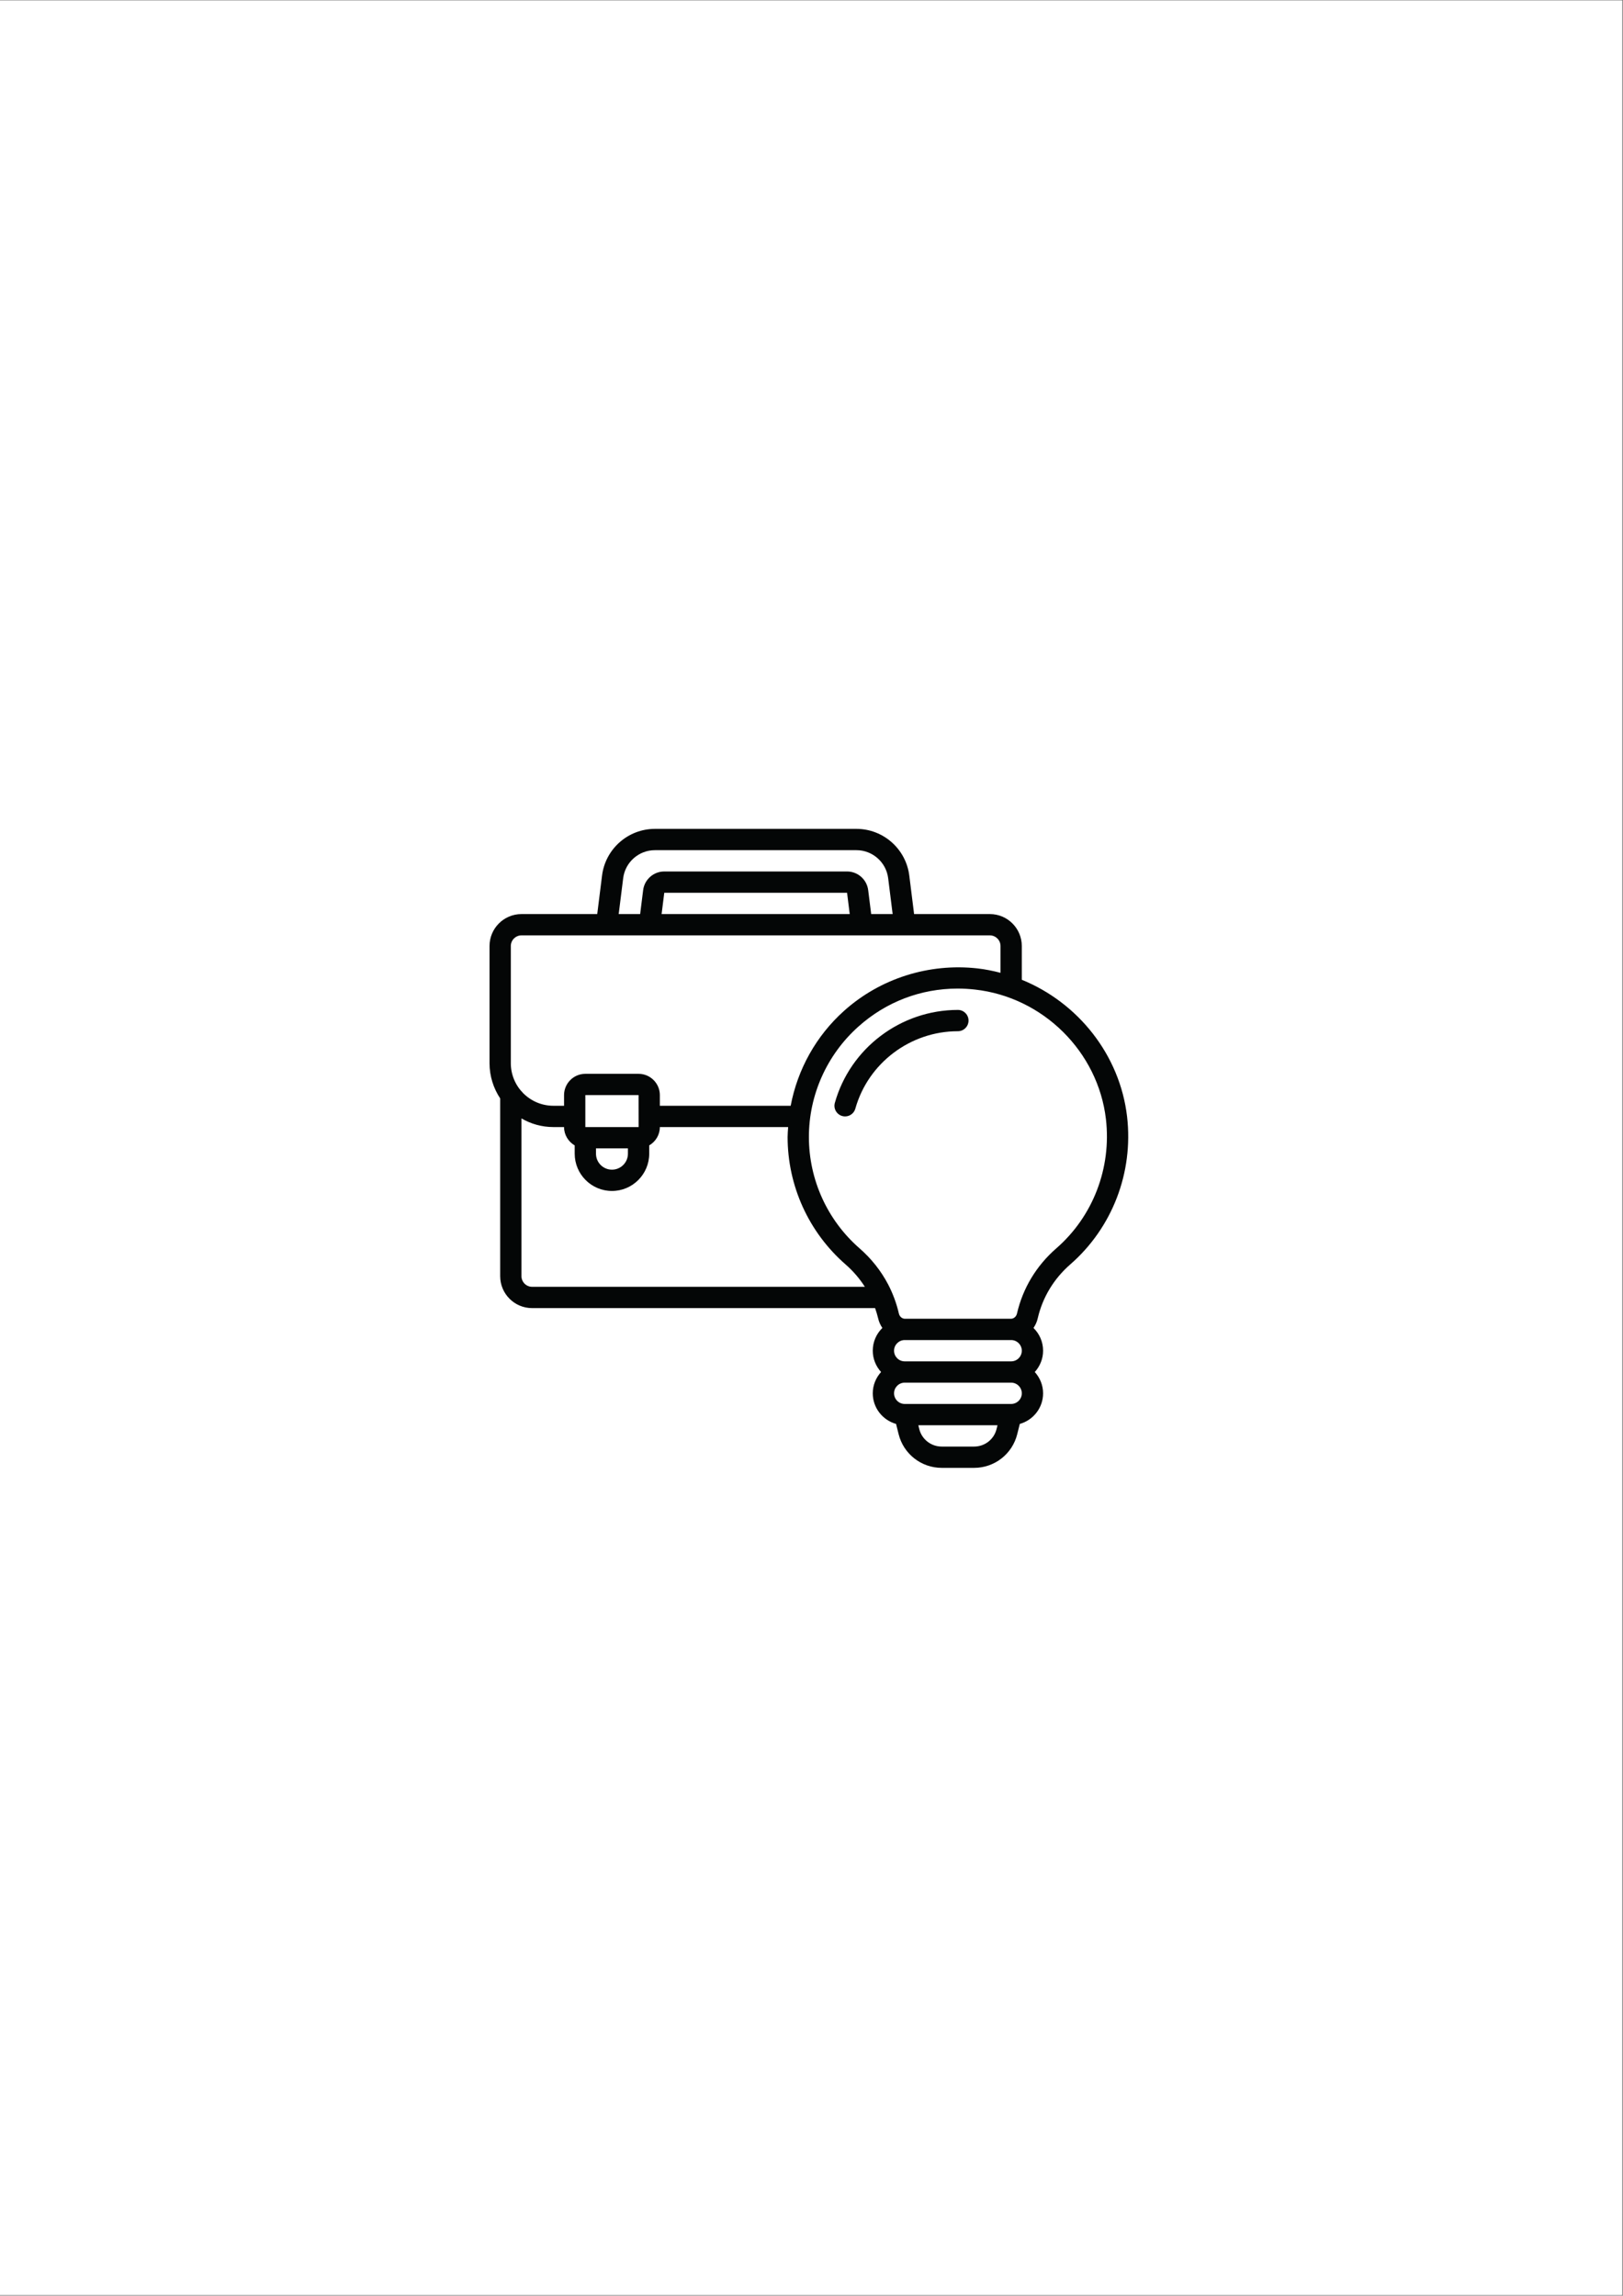
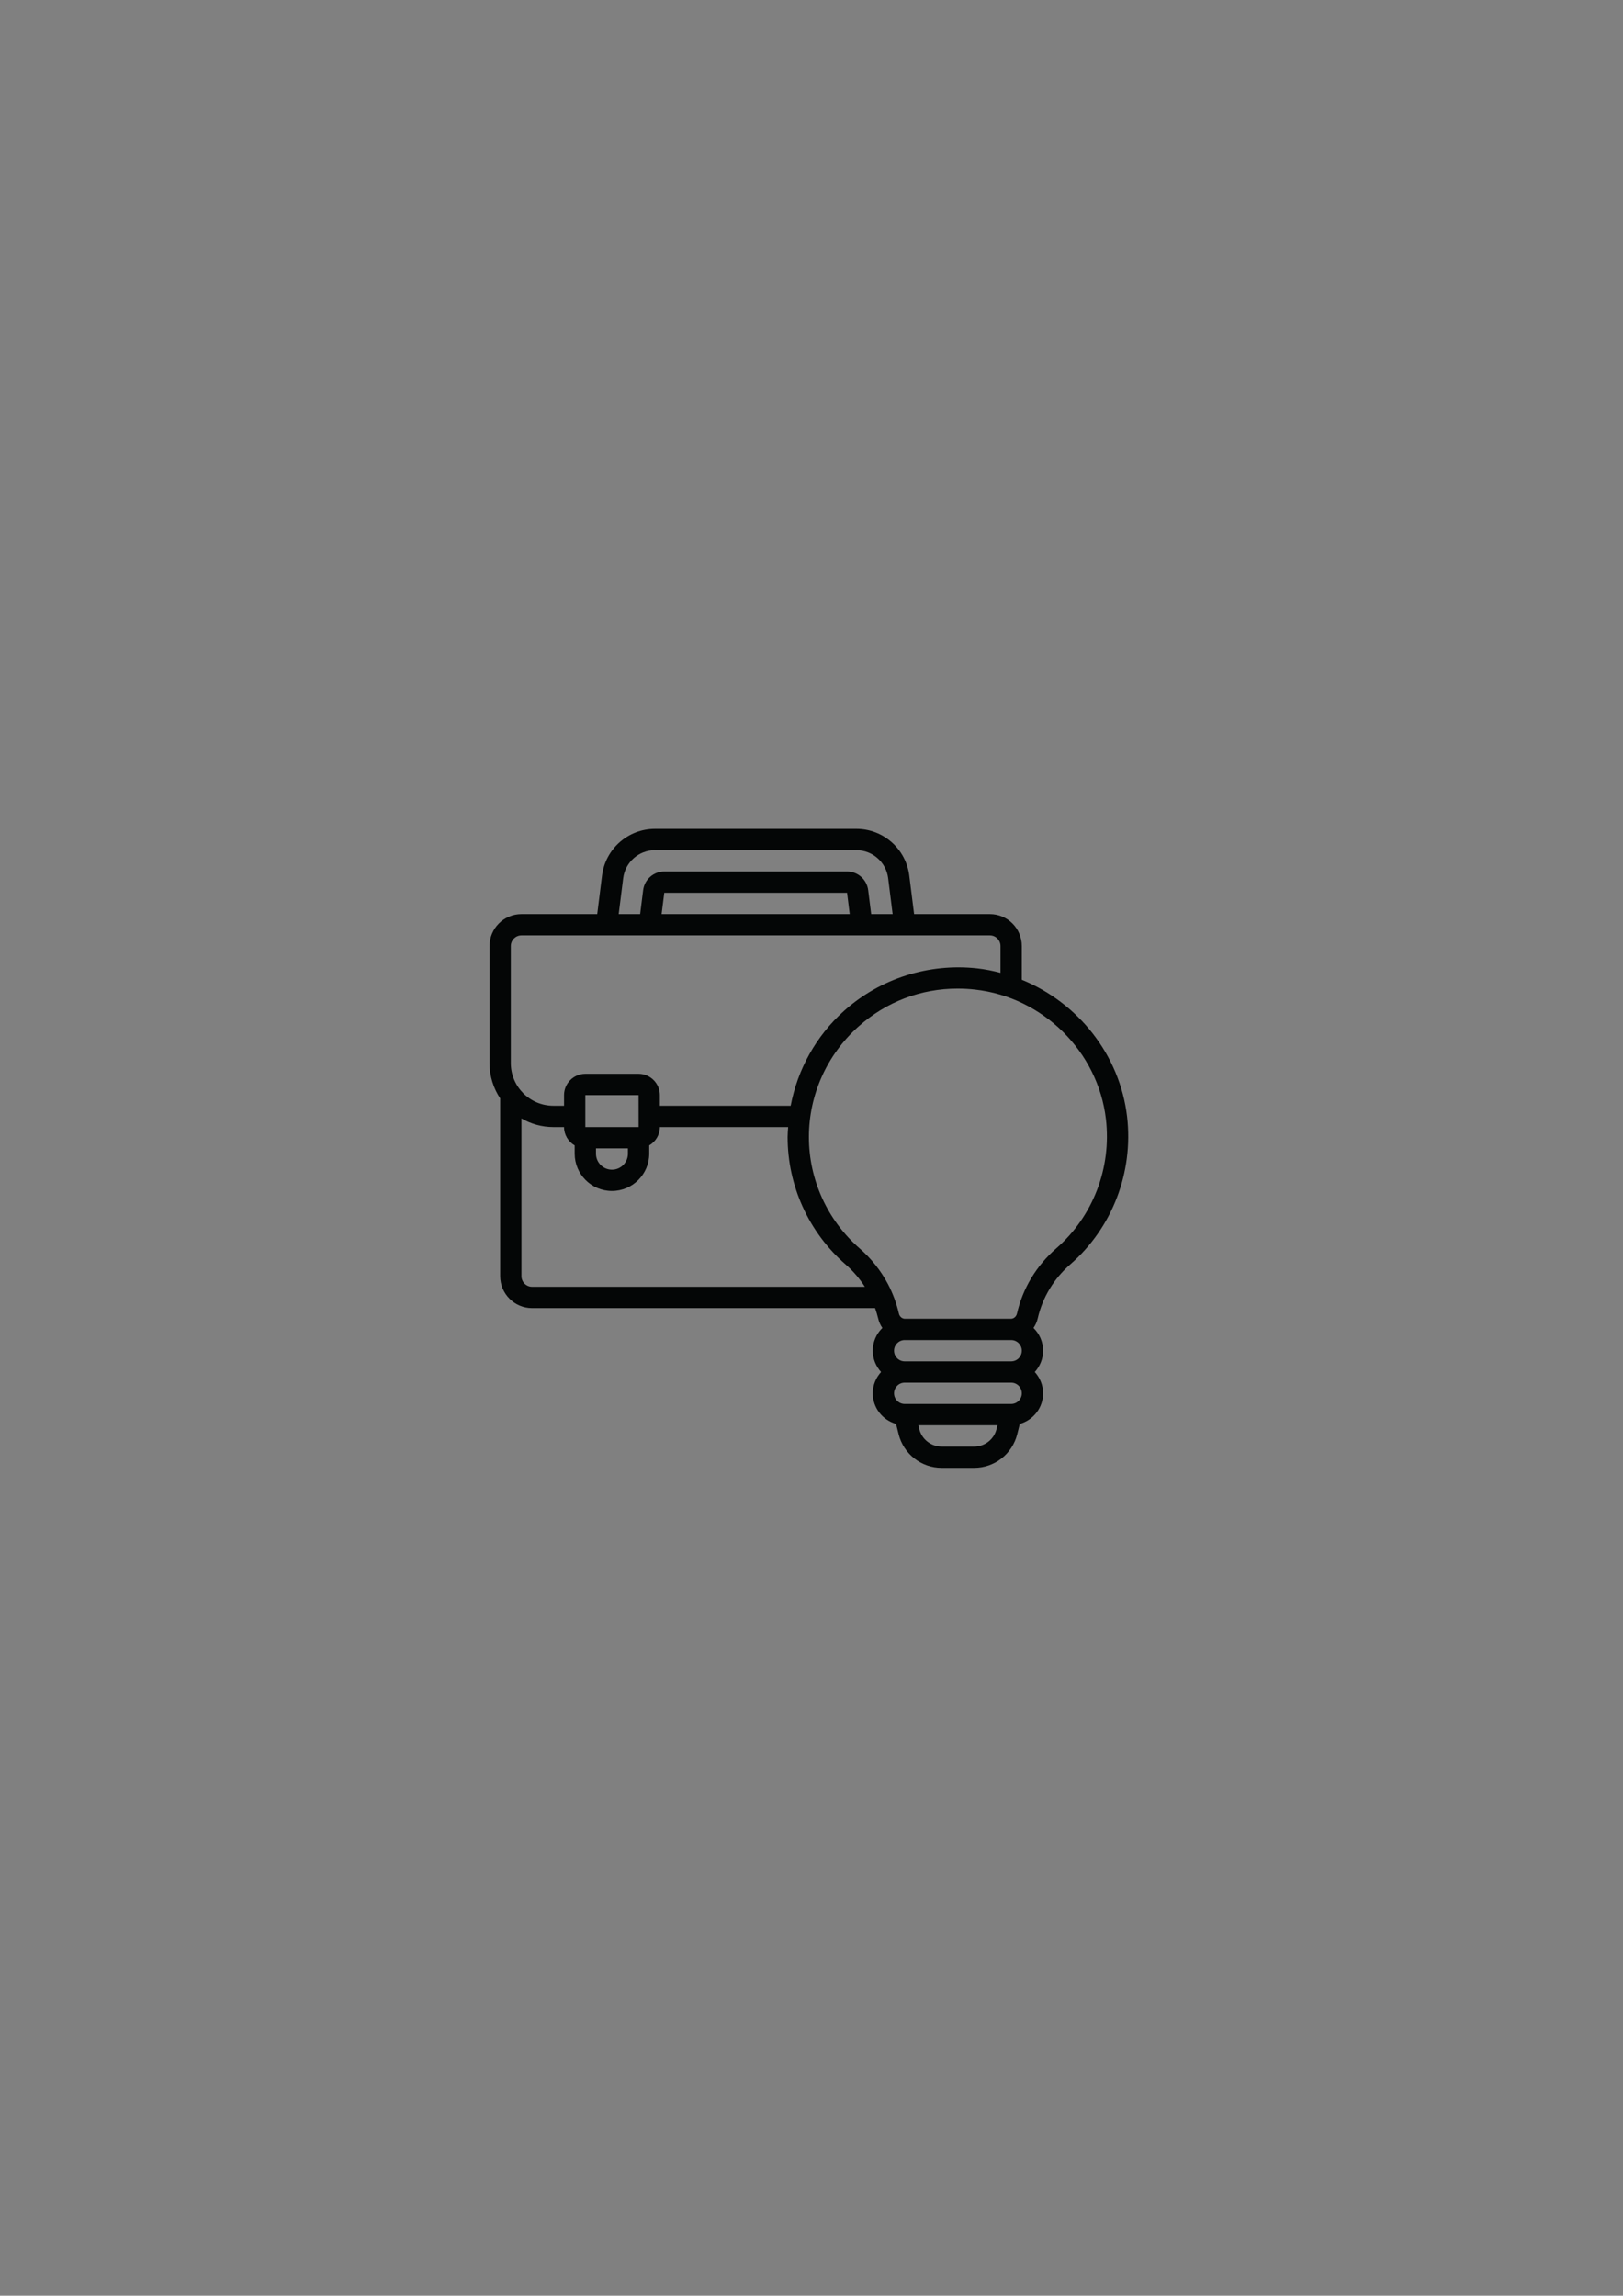
<svg xmlns="http://www.w3.org/2000/svg" width="1587" zoomAndPan="magnify" viewBox="0 0 1190.25 1683.75" height="2245" preserveAspectRatio="xMidYMid meet" version="1.0">
  <rect x="0" y="0" width="1190.25" height="1683.75" fill="#808080" stroke="none" />
  <defs>
    <clipPath id="4705960d76">
-       <path d="M 0 0.406 L 1189.5 0.406 L 1189.5 1683.094 L 0 1683.094 Z M 0 0.406 " clip-rule="nonzero" />
-     </clipPath>
+       </clipPath>
    <clipPath id="429114af9e">
-       <path d="M 359 607.926 L 828 607.926 L 828 1076.578 L 359 1076.578 Z M 359 607.926 " clip-rule="nonzero" />
+       <path d="M 359 607.926 L 828 607.926 L 828 1076.578 L 359 1076.578 M 359 607.926 " clip-rule="nonzero" />
    </clipPath>
  </defs>
  <g clip-path="url(#4705960d76)">
    <path fill="#ffffff" d="M 0 0.406 L 1192.25 0.406 L 1192.25 1694.297 L 0 1694.297 Z M 0 0.406 " fill-opacity="1" fill-rule="nonzero" />
    <path fill="#ffffff" d="M 0 0.406 L 1190 0.406 L 1190 1683.801 L 0 1683.801 Z M 0 0.406 " fill-opacity="1" fill-rule="nonzero" />
-     <path fill="#ffffff" d="M 0 0.406 L 1190 0.406 L 1190 1683.801 L 0 1683.801 Z M 0 0.406 " fill-opacity="1" fill-rule="nonzero" />
  </g>
  <g clip-path="url(#429114af9e)">
    <path fill="#040606" d="M 457.02 644.082 C 458.484 632.367 468.484 623.547 480.258 623.547 L 628.102 623.547 C 639.871 623.547 649.875 632.367 651.34 644.082 L 654.633 670.414 L 638.895 670.414 L 636.699 652.867 C 635.723 645.059 629.078 639.168 621.207 639.168 L 487.148 639.168 C 479.281 639.168 472.633 645.059 471.656 652.867 L 469.461 670.414 L 453.727 670.414 Z M 485.195 670.414 L 487.148 654.793 L 621.207 654.793 L 623.16 670.414 Z M 733.738 693.844 L 733.738 713.496 C 728.219 712.059 722.578 710.902 716.812 710.262 C 681.195 706.293 645.543 717.613 619.043 741.352 C 598.488 759.75 584.887 784.371 579.855 811.008 L 483.914 811.008 L 483.914 803.195 C 483.914 794.594 476.902 787.574 468.301 787.574 L 429.266 787.574 C 420.668 787.574 413.652 794.594 413.652 803.195 L 413.652 811.008 L 405.848 811.008 C 388.617 811.008 374.617 797.004 374.617 779.766 L 374.617 693.844 C 374.617 689.543 378.125 686.035 382.426 686.035 L 725.93 686.035 C 730.23 686.035 733.738 689.543 733.738 693.844 Z M 811.047 820.801 C 815.191 856.684 801.59 892.137 774.602 915.629 C 760.027 928.324 750.082 944.859 745.812 963.41 C 745.297 965.637 743.465 967.227 741.363 967.227 L 663.66 967.227 C 661.555 967.227 659.723 965.637 659.207 963.41 C 657.5 955.996 654.844 948.797 651.309 941.992 C 646.031 931.984 639.02 923.137 630.418 915.629 C 606.754 895.004 593.215 865.227 593.215 833.891 C 593.215 803.105 606.418 773.602 629.473 752.977 C 649.812 734.762 675.309 725.059 702.328 725.059 C 706.535 725.059 710.805 725.301 715.074 725.789 C 764.906 731.344 805.25 771.281 811.047 820.801 Z M 741.547 1029.711 L 663.477 1029.711 C 659.176 1029.711 655.668 1026.203 655.668 1021.902 C 655.668 1017.598 659.176 1014.09 663.477 1014.09 L 741.547 1014.09 C 745.844 1014.09 749.352 1017.598 749.352 1021.902 C 749.352 1026.203 745.844 1029.711 741.547 1029.711 Z M 730.84 1048.109 C 728.98 1055.676 722.211 1060.957 714.402 1060.957 L 690.617 1060.957 C 682.809 1060.957 676.039 1055.676 674.148 1048.109 L 673.477 1045.332 L 731.543 1045.332 Z M 741.547 982.848 C 745.844 982.848 749.352 986.355 749.352 990.656 C 749.352 994.961 745.844 998.469 741.547 998.469 L 663.477 998.469 C 659.176 998.469 655.668 994.961 655.668 990.656 C 655.668 986.355 659.176 982.848 663.477 982.848 Z M 468.301 826.629 L 429.266 826.629 L 429.266 803.195 L 468.301 803.195 L 468.332 826.629 Z M 437.074 842.25 L 460.496 842.25 L 460.496 846.156 C 460.496 852.625 455.25 857.875 448.785 857.875 C 442.32 857.875 437.074 852.625 437.074 846.156 Z M 382.426 935.98 L 382.426 820.285 C 389.316 824.312 397.309 826.629 405.848 826.629 L 413.652 826.629 C 413.652 832.367 416.824 837.371 421.461 840.086 L 421.461 846.156 C 421.461 861.23 433.719 873.496 448.785 873.496 C 463.852 873.496 476.109 861.23 476.109 846.156 L 476.109 840.086 C 480.746 837.371 483.914 832.367 483.914 826.629 L 577.996 826.629 C 577.844 829.039 577.598 831.449 577.598 833.891 C 577.598 869.742 593.09 903.824 620.141 927.406 C 625.66 932.23 630.387 937.723 634.262 943.793 L 390.234 943.793 C 385.934 943.793 382.426 940.285 382.426 935.98 Z M 359.004 693.844 L 359.004 779.766 C 359.004 789.316 361.902 798.195 366.812 805.609 L 366.812 935.98 C 366.812 948.918 377.301 959.414 390.234 959.414 L 641.762 959.414 C 642.617 961.887 643.379 964.355 643.988 966.891 C 644.566 969.512 645.664 971.863 647.098 973.969 C 642.738 978.211 640.055 984.129 640.055 990.656 C 640.055 996.699 642.402 1002.129 646.152 1006.281 C 642.402 1010.43 640.055 1015.891 640.055 1021.902 C 640.055 1032.609 647.312 1041.582 657.133 1044.355 L 659.023 1051.895 C 662.652 1066.418 675.645 1076.578 690.617 1076.578 L 714.402 1076.578 C 729.379 1076.578 742.367 1066.418 745.996 1051.895 L 747.887 1044.355 C 757.707 1041.582 764.965 1032.609 764.965 1021.902 C 764.965 1015.891 762.617 1010.43 758.867 1006.281 C 762.617 1002.129 764.965 996.699 764.965 990.656 C 764.965 984.129 762.281 978.211 757.922 973.969 C 759.355 971.863 760.453 969.512 761.031 966.922 C 764.57 951.574 772.805 937.934 784.848 927.406 C 815.711 900.527 831.293 860.008 826.566 819.004 C 821.262 773.633 790.582 735.371 749.352 718.59 L 749.352 693.844 C 749.352 680.91 738.863 670.414 725.93 670.414 L 670.367 670.414 L 666.832 642.129 C 664.391 622.633 647.738 607.926 628.102 607.926 L 480.258 607.926 C 460.617 607.926 443.965 622.633 441.527 642.129 L 437.988 670.414 L 382.426 670.414 C 369.496 670.414 359.004 680.91 359.004 693.844 " fill-opacity="1" fill-rule="nonzero" />
  </g>
-   <path fill="#040606" d="M 702.48 740.711 C 660.609 740.711 623.496 768.75 612.242 808.902 C 611.082 813.051 613.492 817.355 617.672 818.543 C 618.371 818.727 619.074 818.82 619.773 818.82 C 623.191 818.82 626.301 816.562 627.277 813.113 C 636.668 779.672 667.594 756.332 702.48 756.332 C 706.809 756.332 710.285 752.824 710.285 748.52 C 710.285 744.219 706.809 740.711 702.48 740.711 " fill-opacity="1" fill-rule="nonzero" />
</svg>